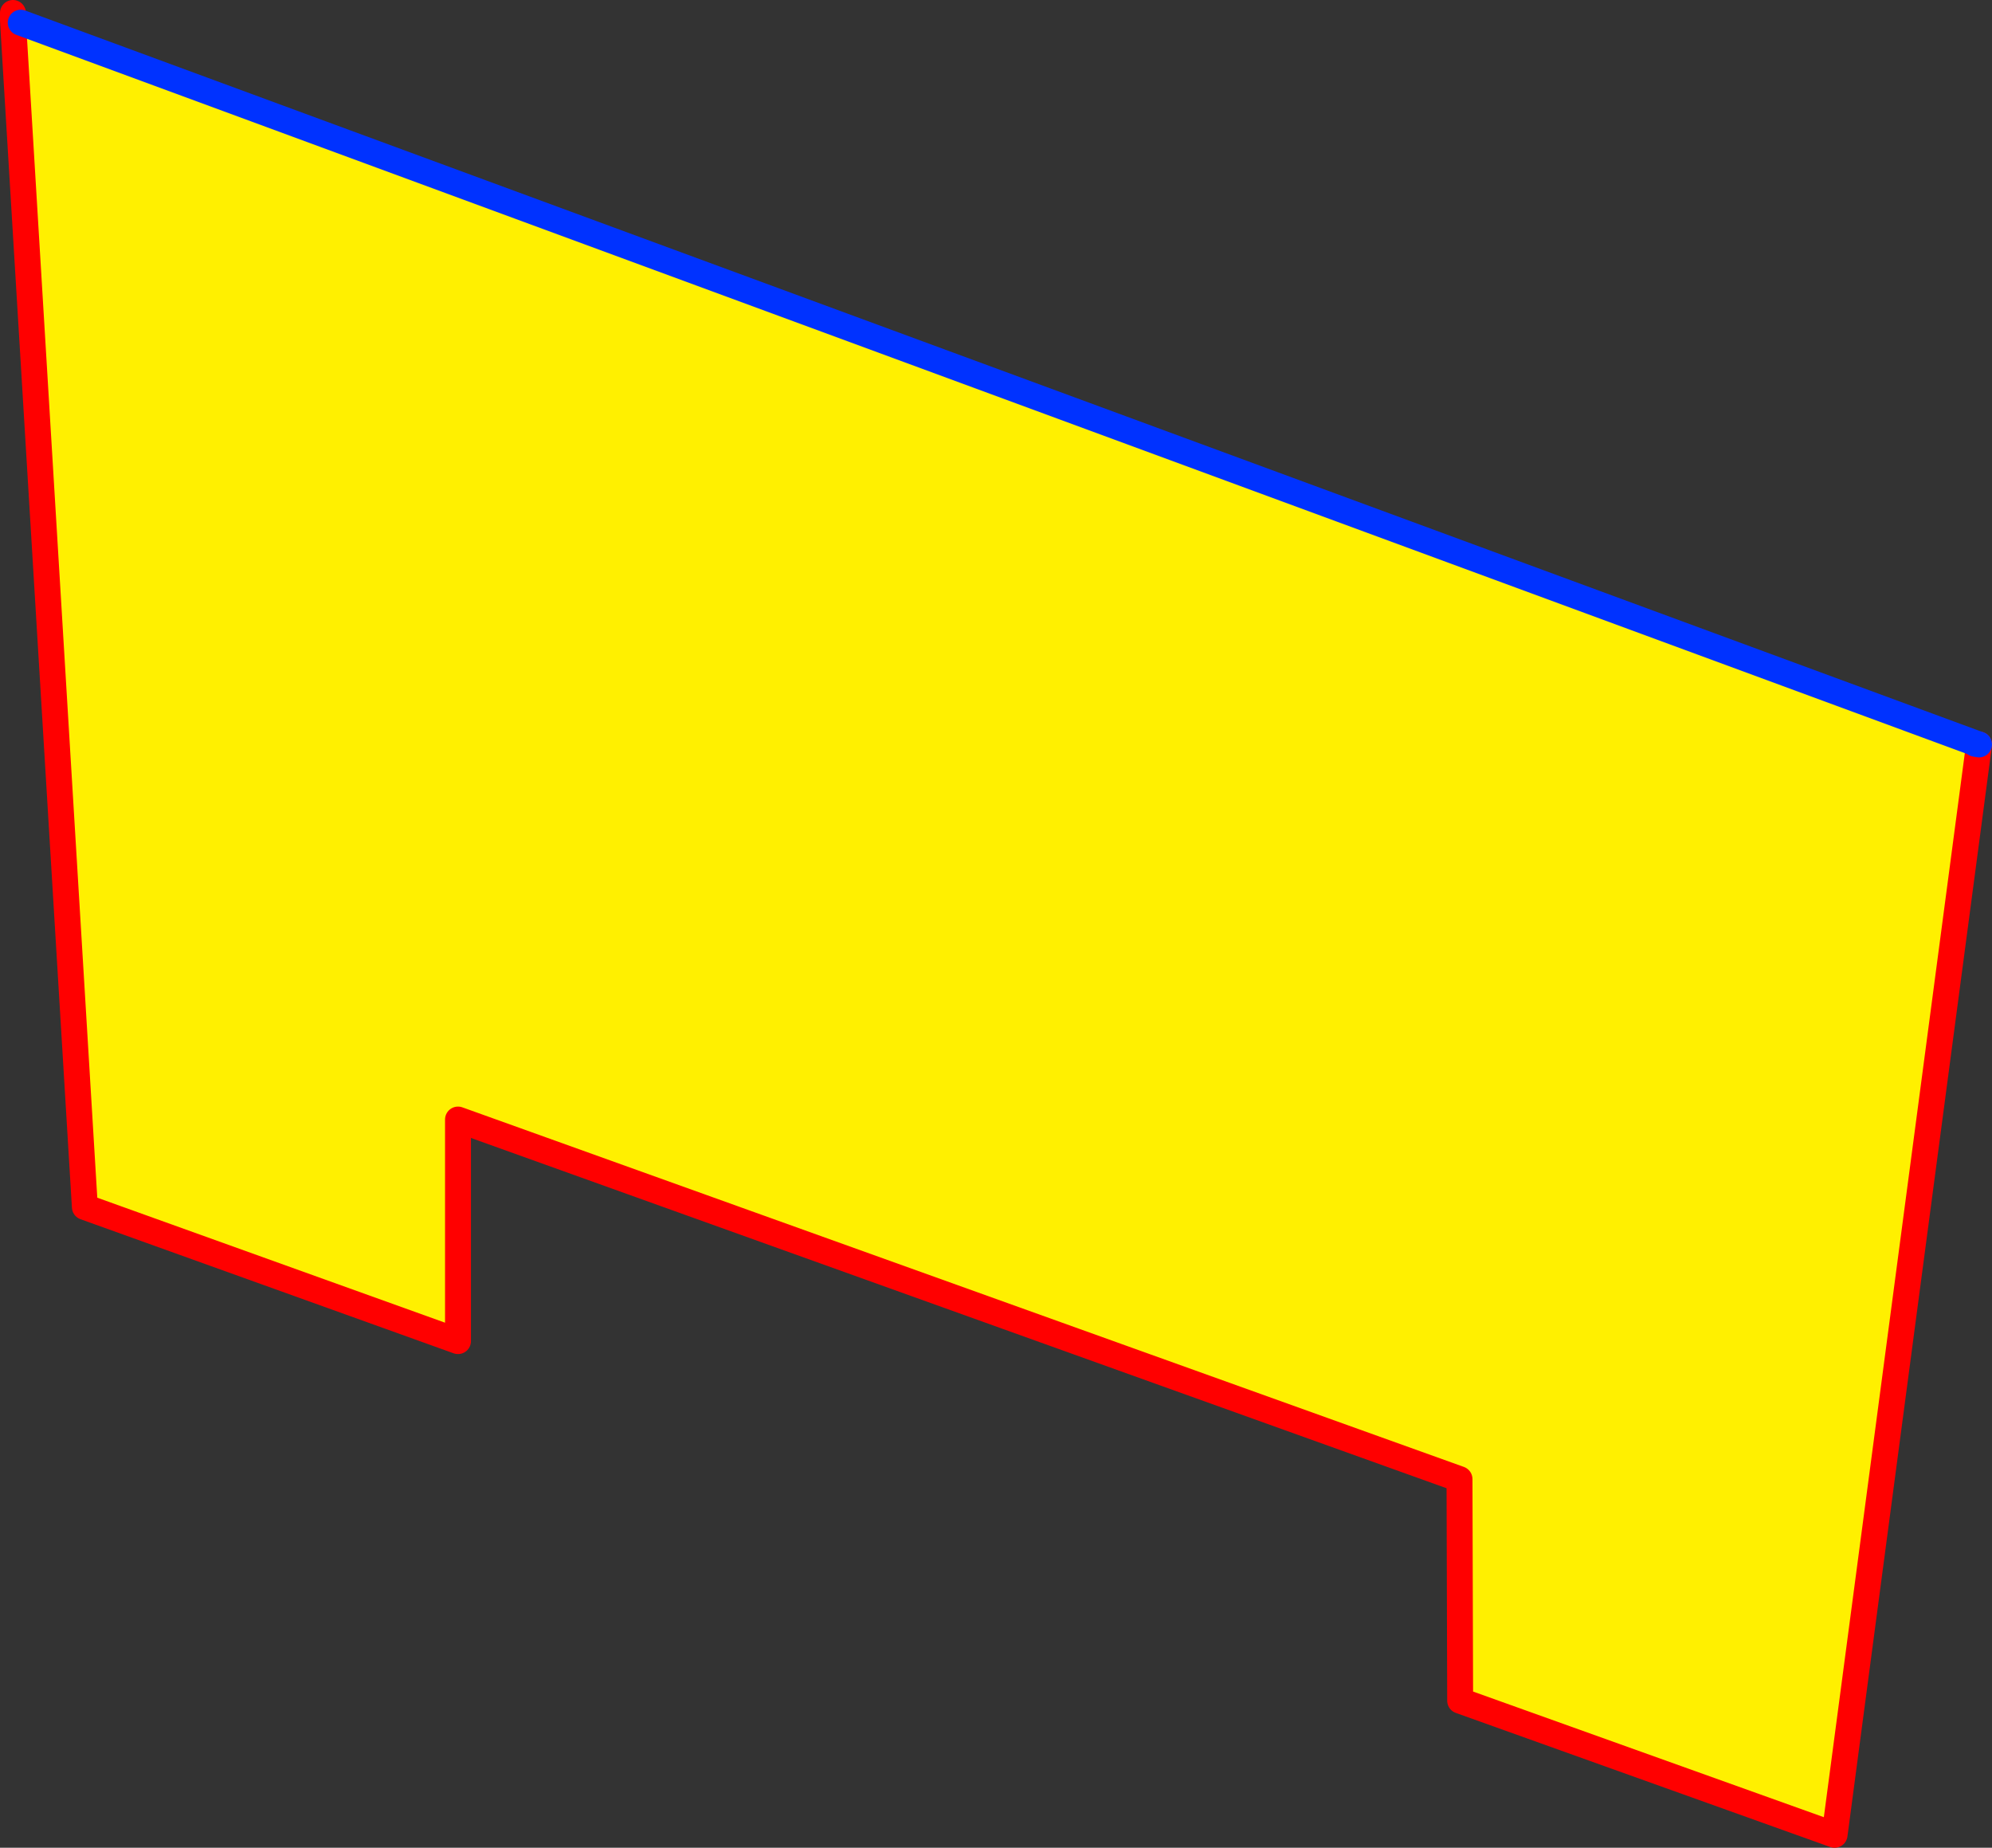
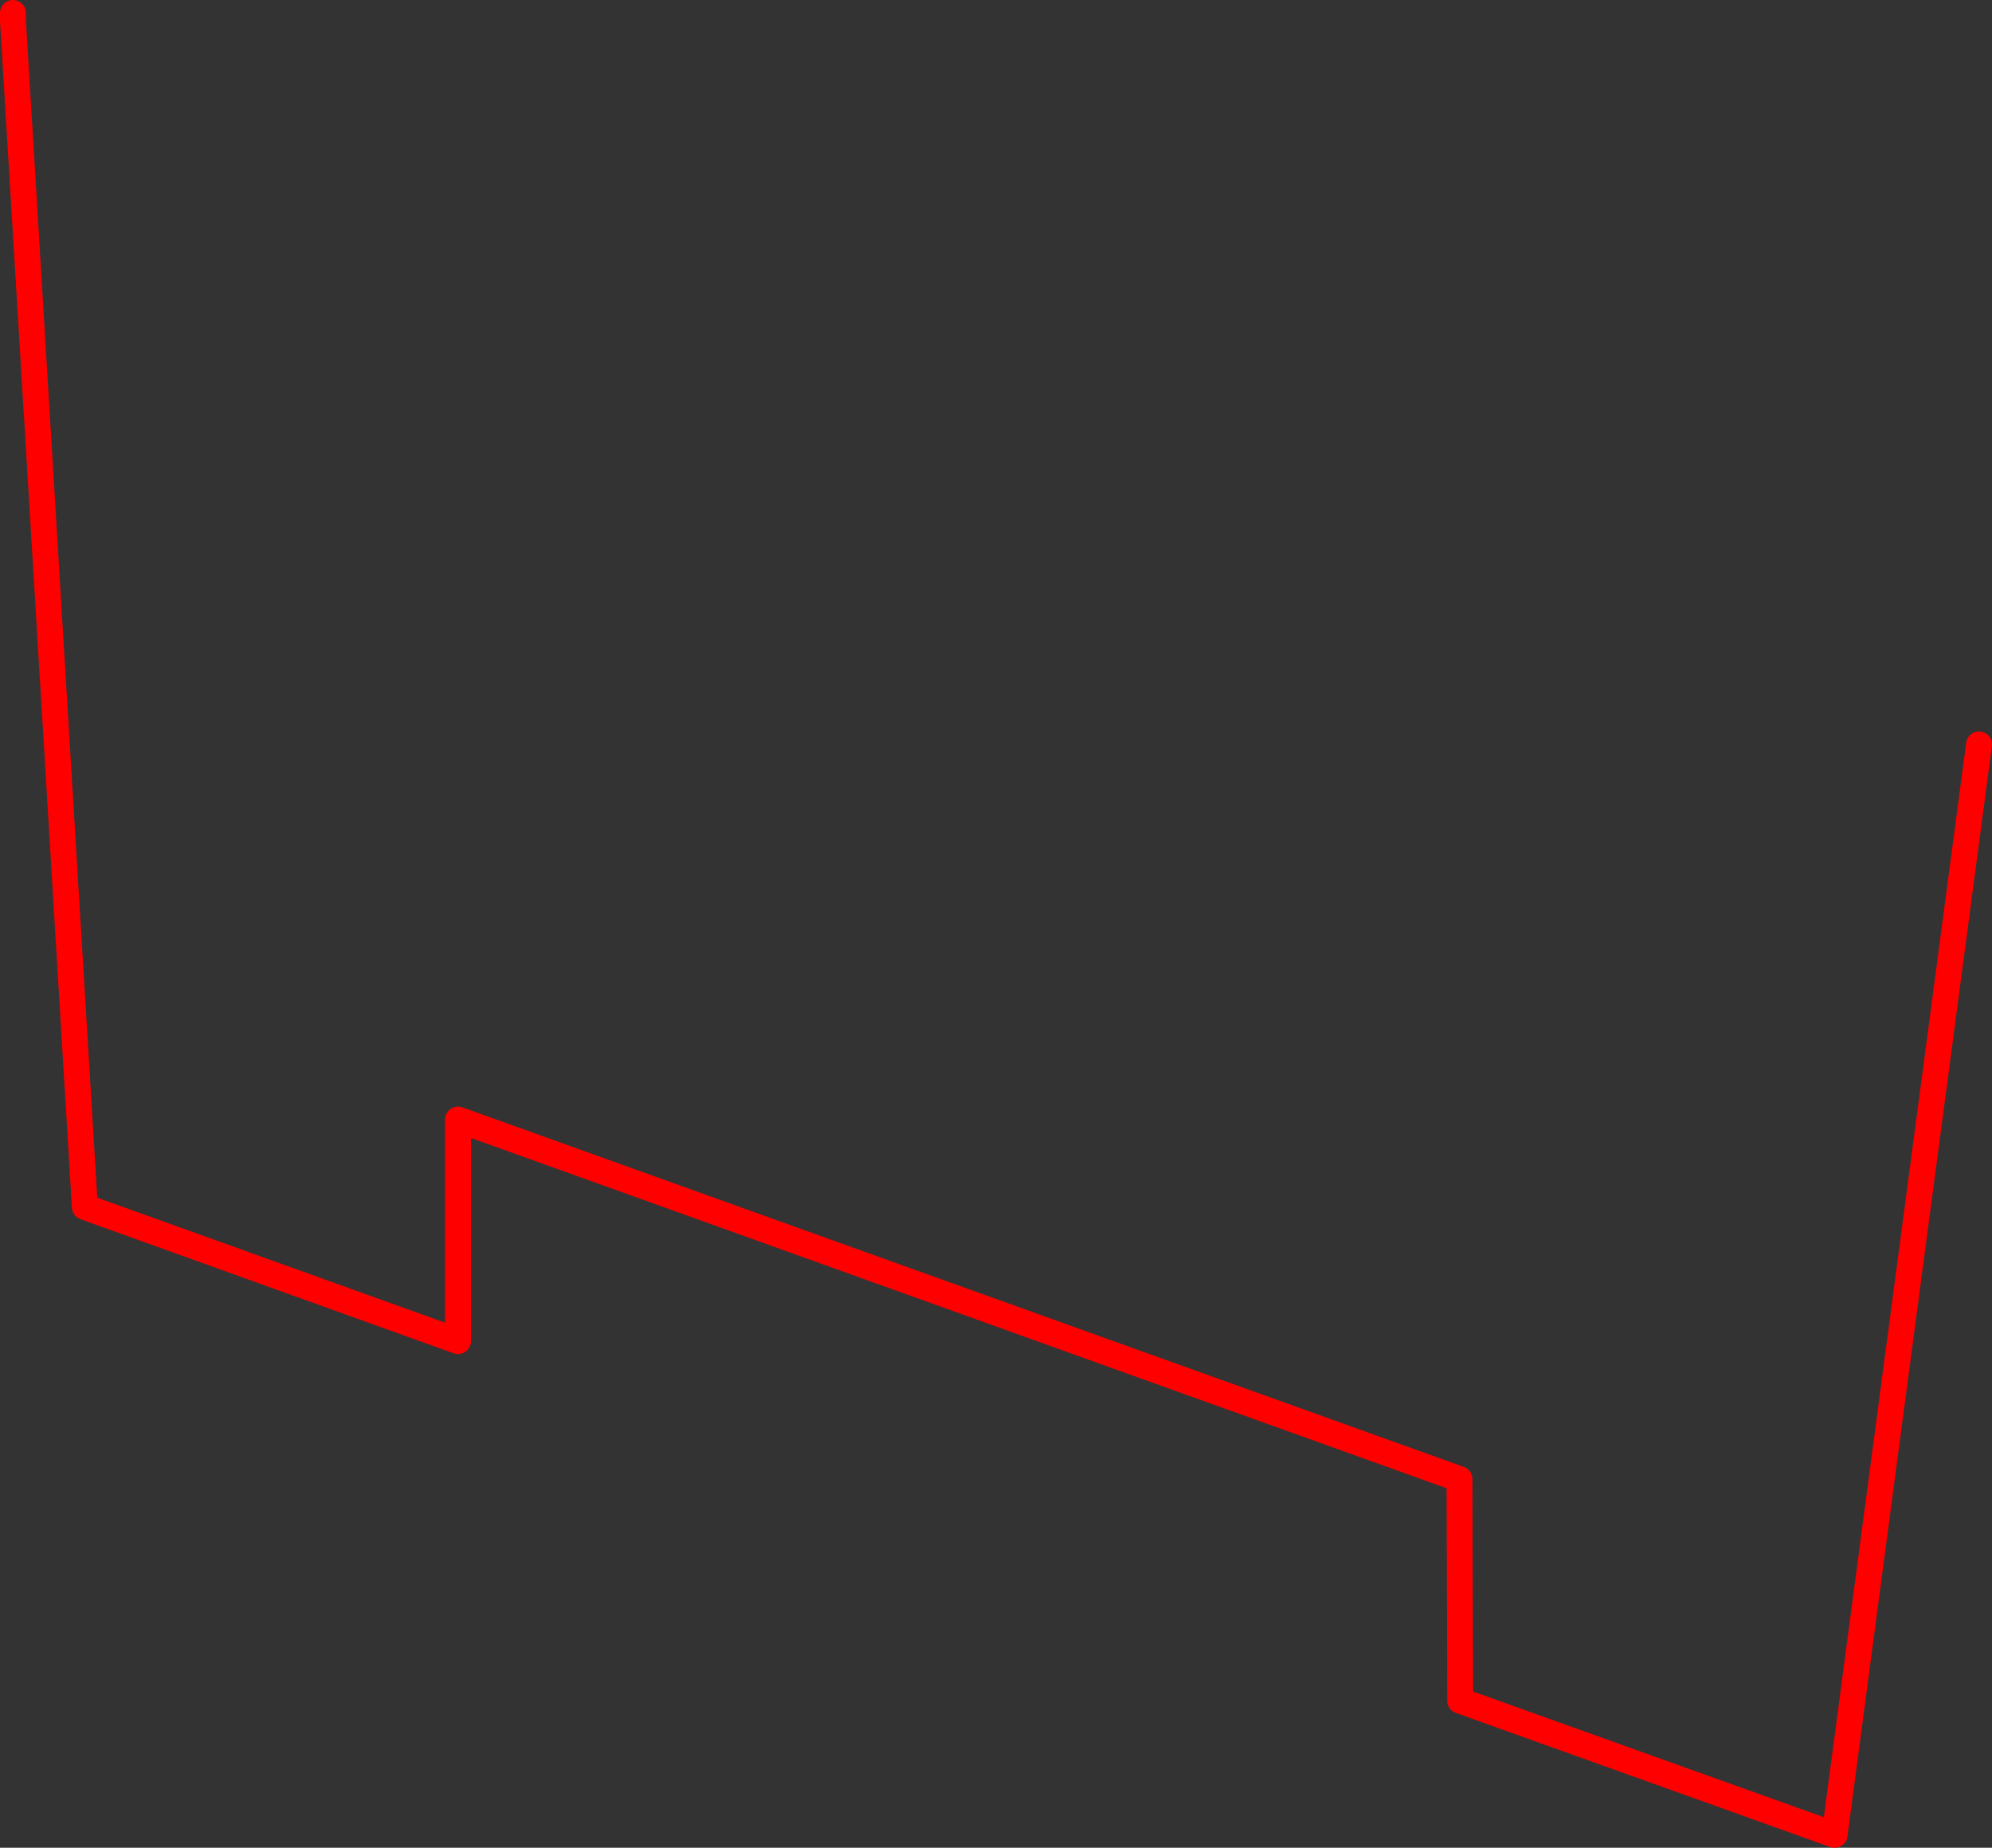
<svg xmlns="http://www.w3.org/2000/svg" height="142.6px" width="153.75px">
  <rect width="100%" height="100%" fill="#333333" stroke="none" />
  <g transform="matrix(1.0, 0.0, 0.0, 1.0, 169.05, 121.1)">
-     <path d="M-168.05 -119.5 L-167.45 -119.35 -16.6 -63.75 -16.6 -63.7 -16.3 -63.65 -27.45 20.5 -56.35 10.15 -56.4 -6.95 -133.7 -34.7 -133.7 -17.6 -162.5 -27.95 -168.05 -119.5" fill="#fff000" fill-rule="evenodd" stroke="none" />
    <path d="M-168.05 -119.5 L-168.05 -119.55 -168.05 -120.1 M-16.3 -63.65 L-27.45 20.5 -56.35 10.15 -56.4 -6.95 -133.7 -34.7 -133.7 -17.6 -162.5 -27.95 -168.05 -119.5" fill="none" stroke="#ff0000" stroke-linecap="round" stroke-linejoin="round" stroke-width="2.0" />
-     <path d="M-167.45 -119.35 L-16.6 -63.75 -16.3 -63.65 -16.6 -63.7 -16.6 -63.75" fill="none" stroke="#0032ff" stroke-linecap="round" stroke-linejoin="round" stroke-width="2.0" />
  </g>
</svg>